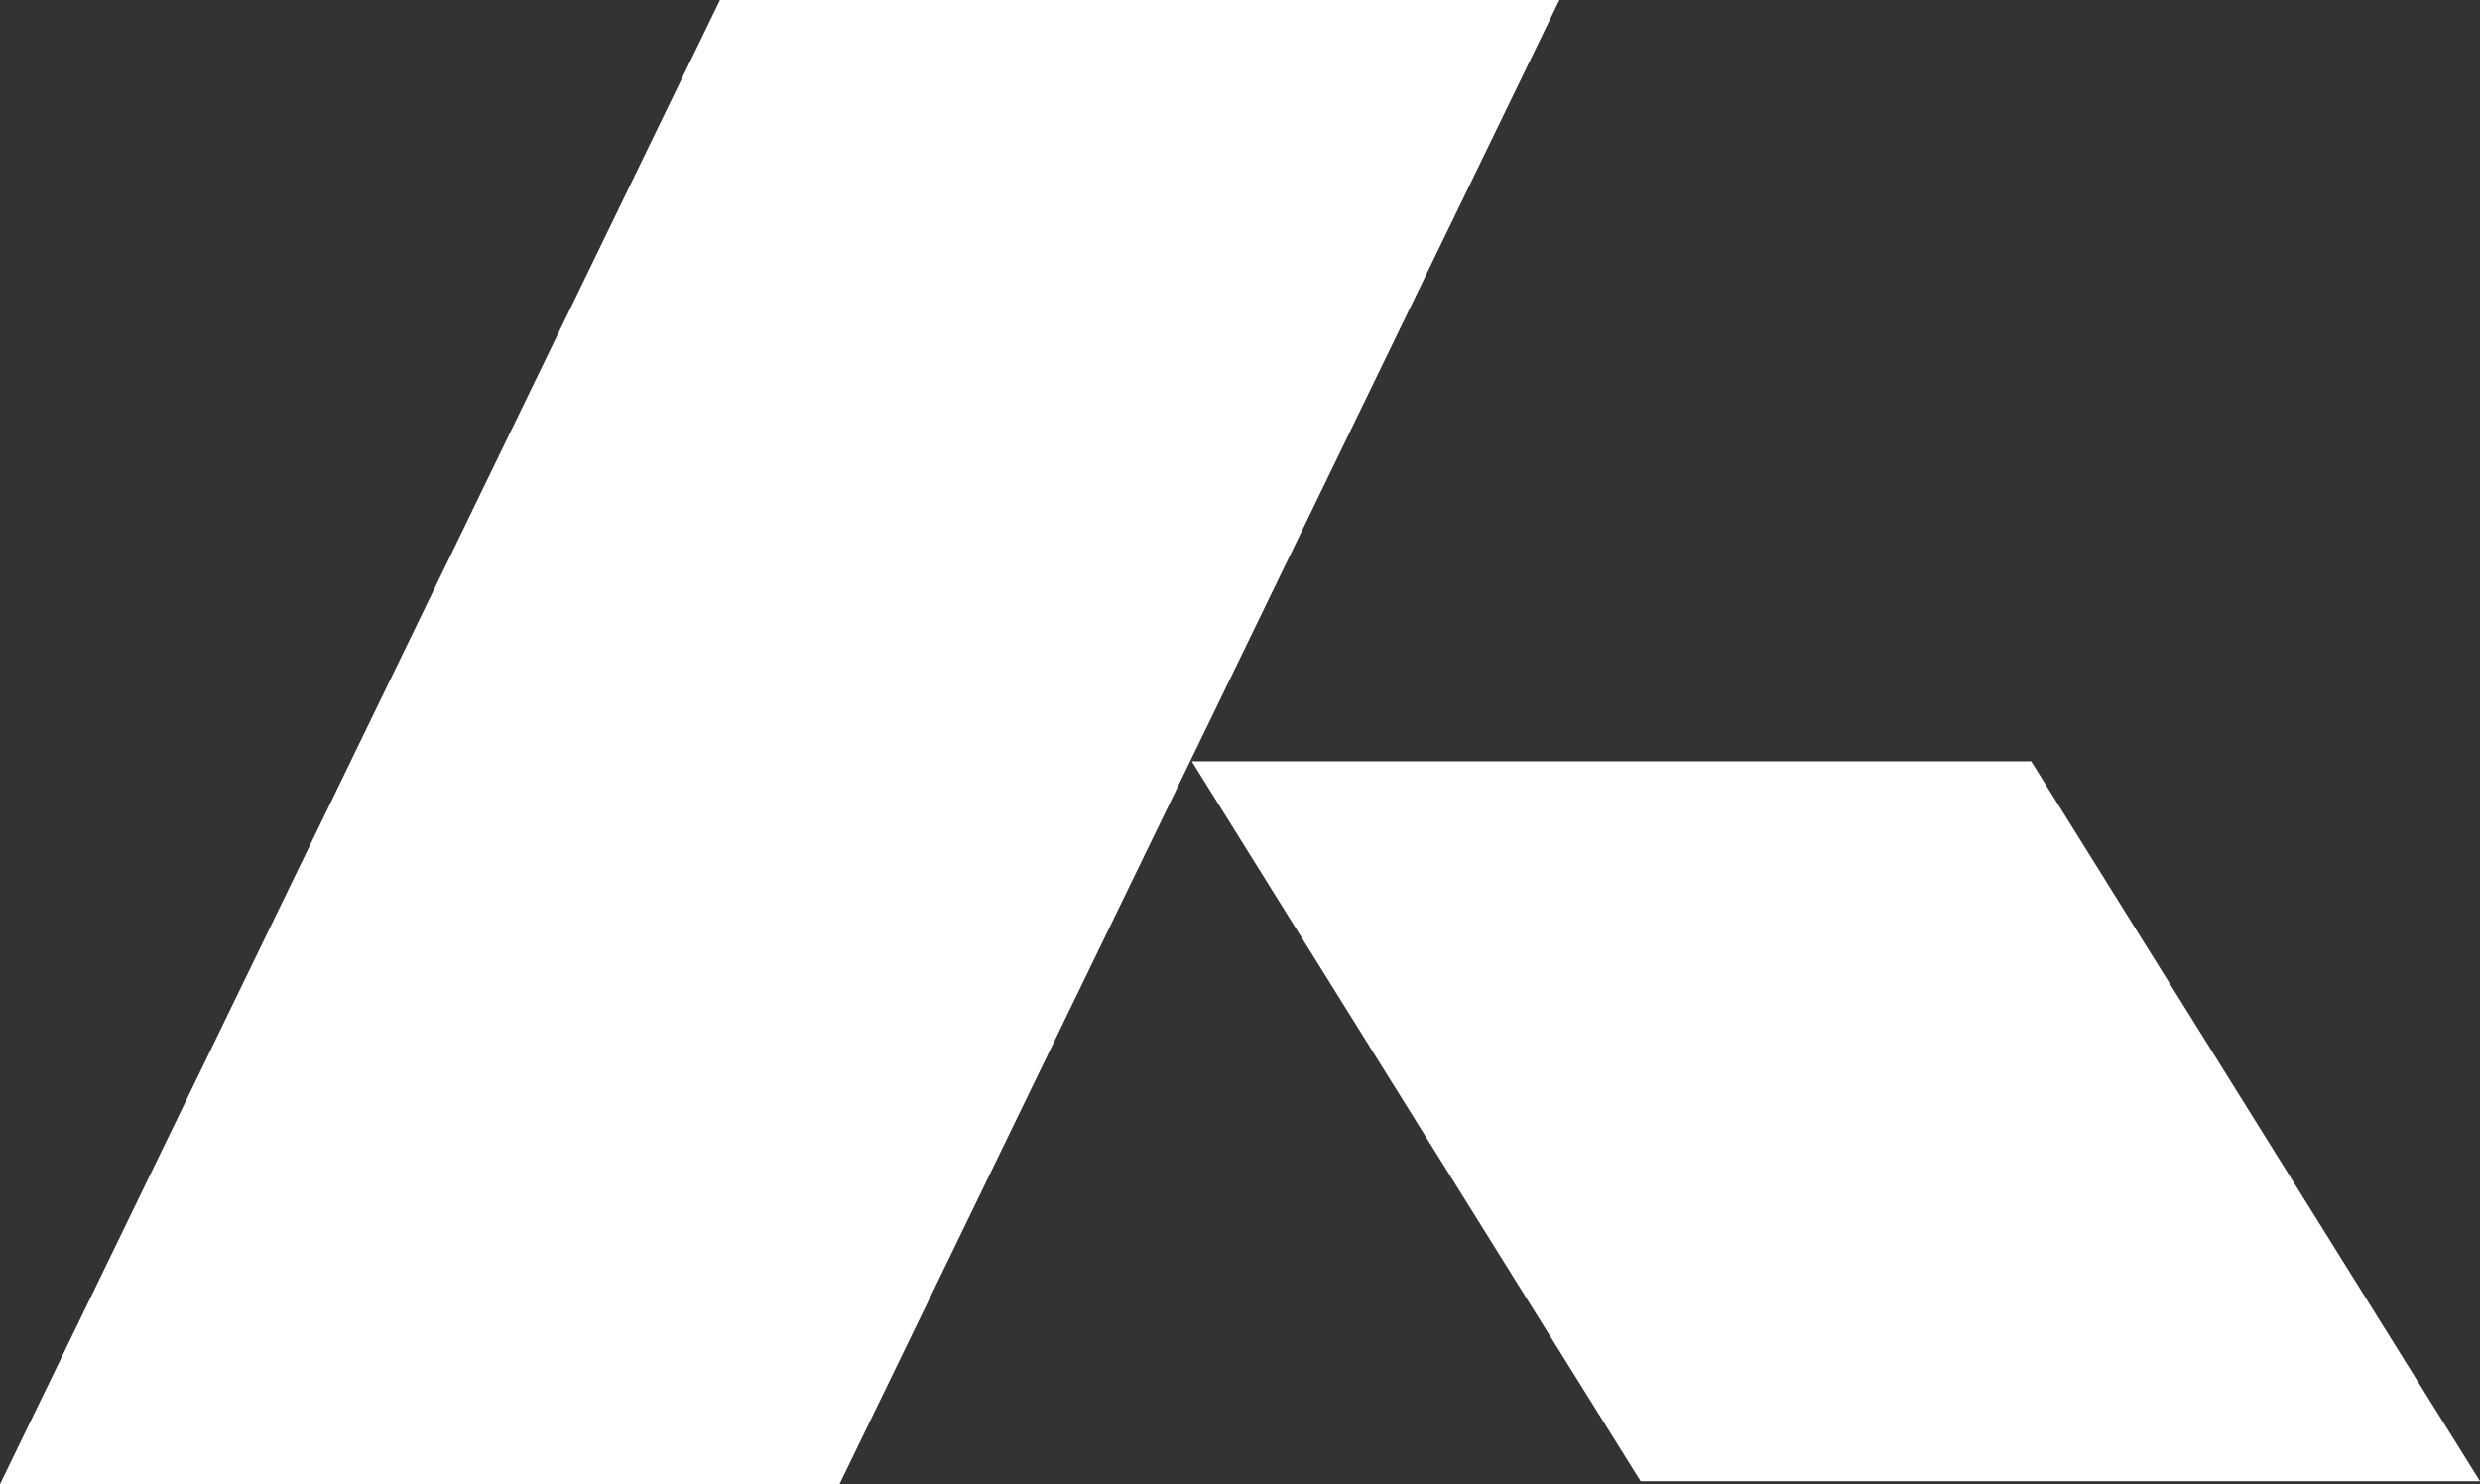
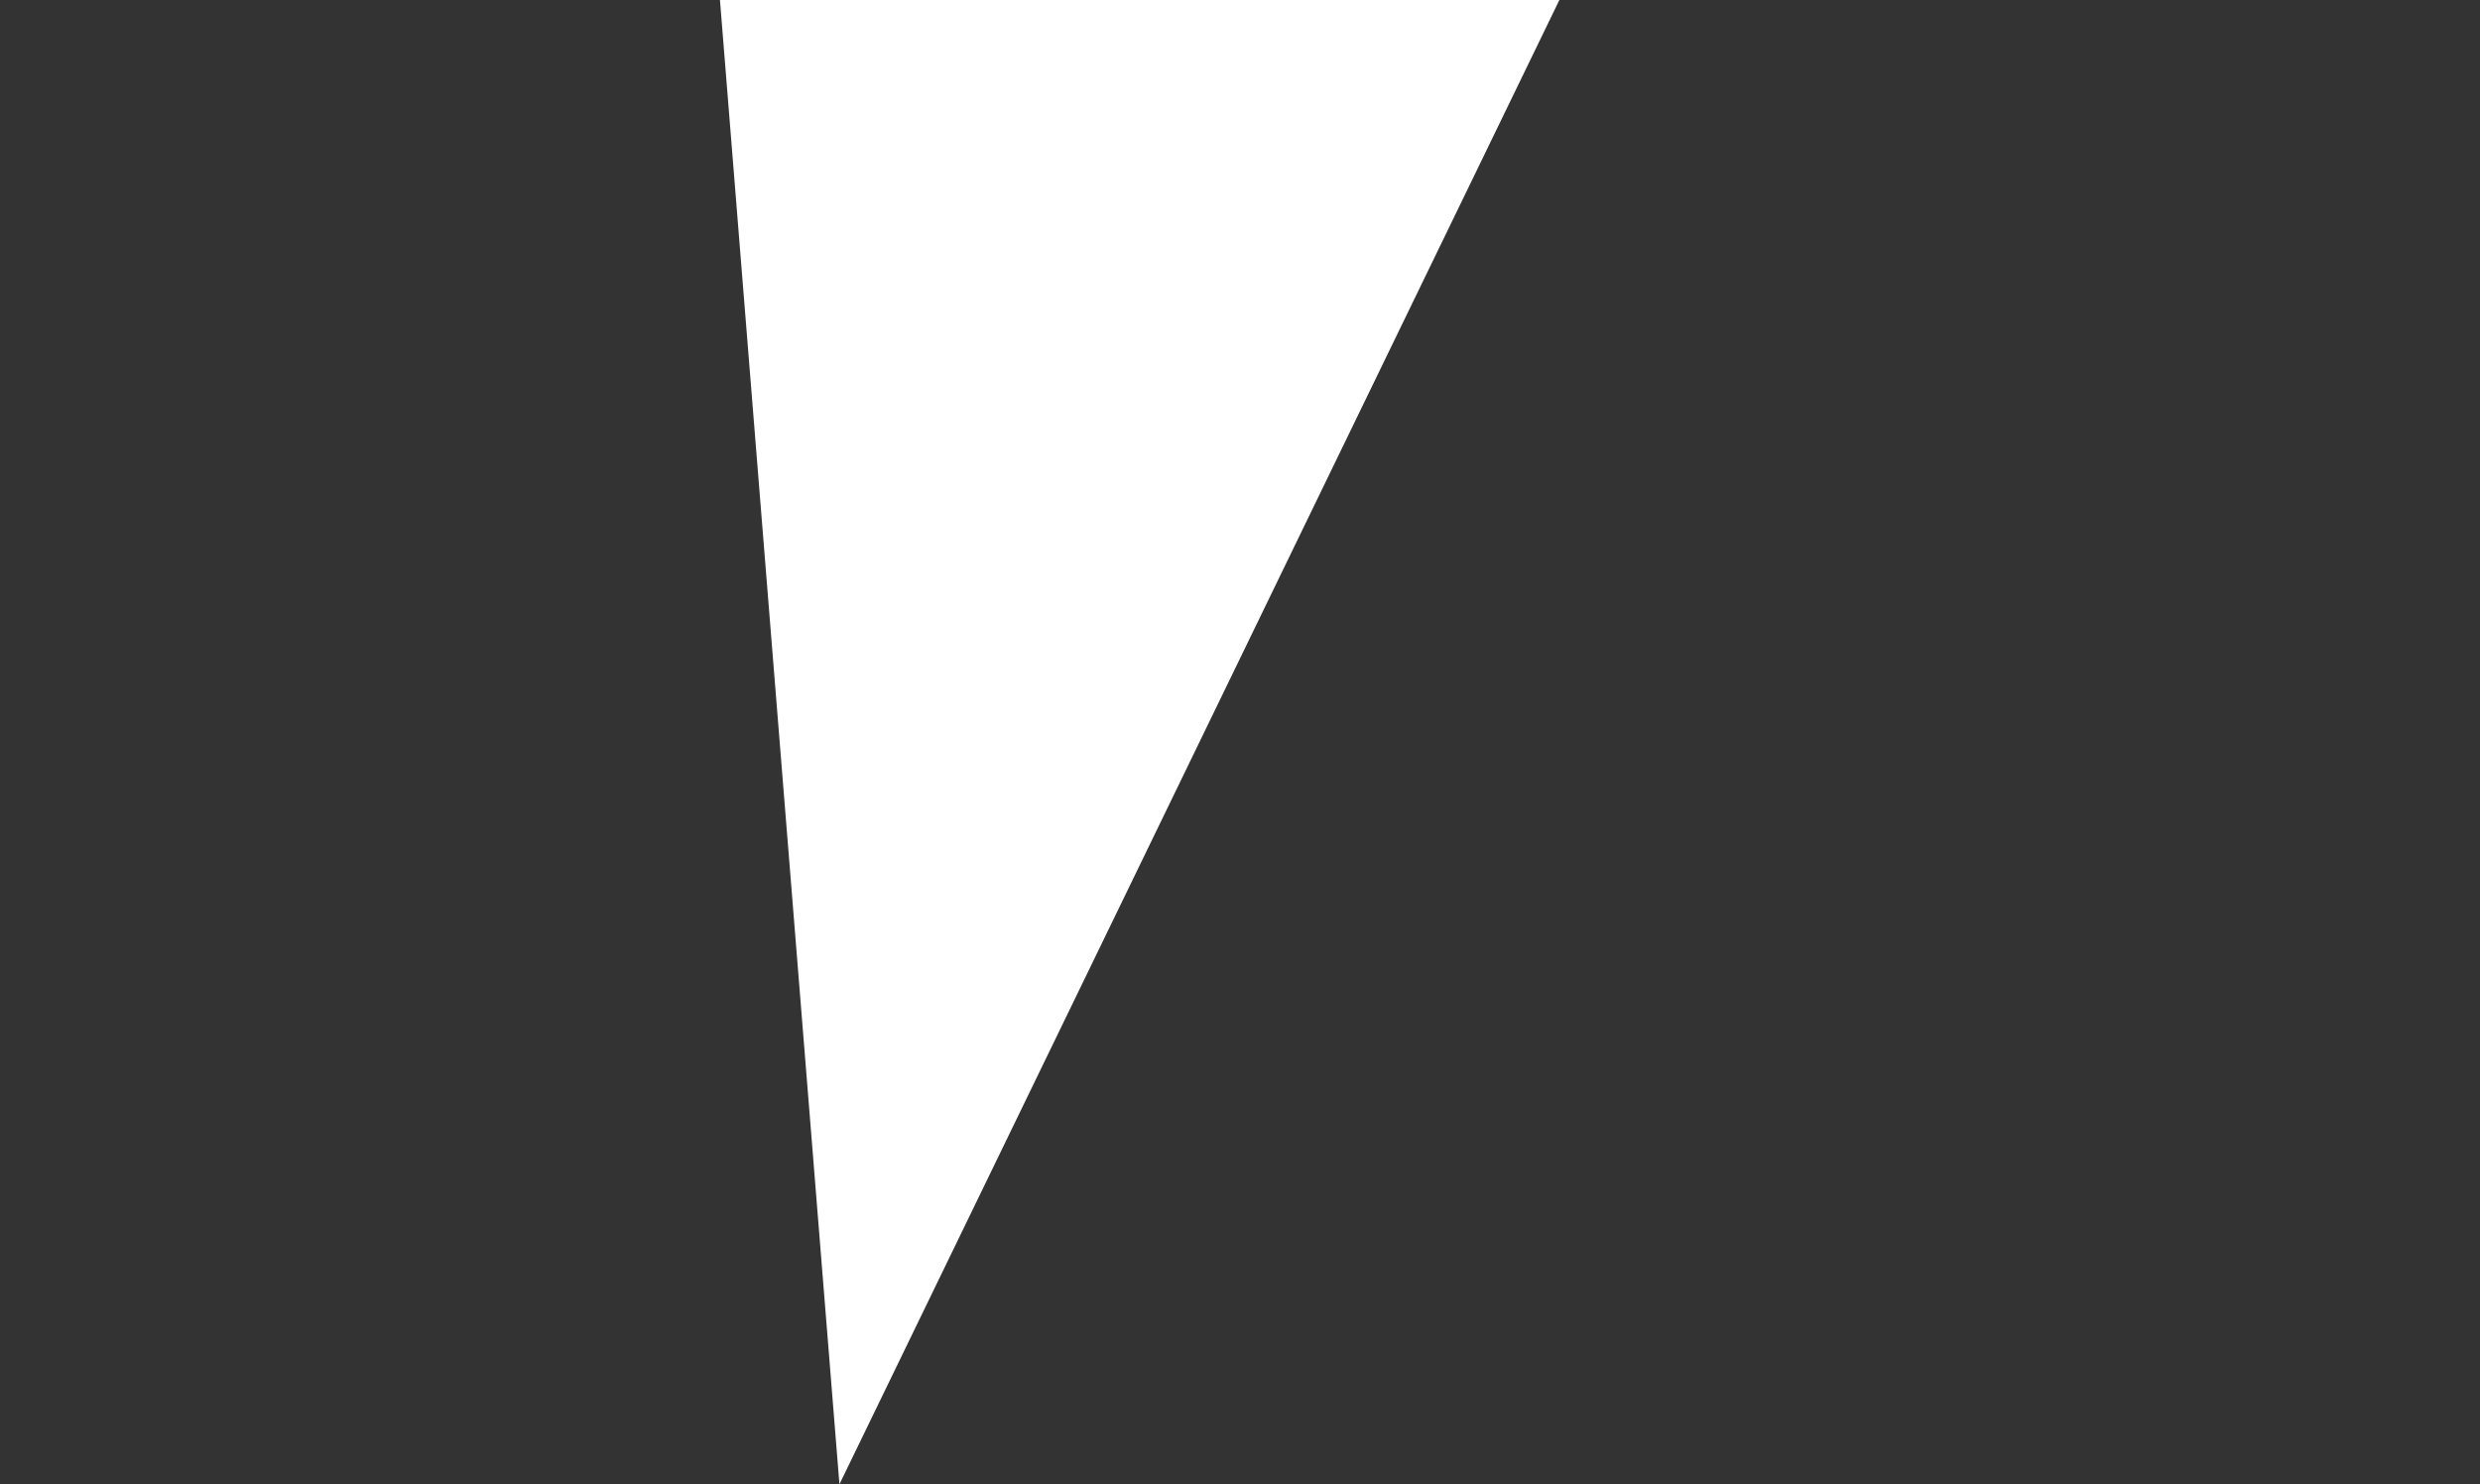
<svg xmlns="http://www.w3.org/2000/svg" viewBox="0 0 809.5 484.5" width="809.5" height="484.5" fill="none">
  <rect x="0" y="0" width="809.5" height="484.5" fill="#333333" stroke="none" />
  <g id="Сочетание 12">
-     <path id="Прямоугольник 3" d="M235.001 0L509.001 0L274 484.5L0 484.5L235.001 0Z" fill="rgb(255,255,255)" fill-rule="evenodd" />
-     <path id="Прямоугольник 4" d="M389 248.5L663 248.5L809.5 483.5L535.5 483.5L389 248.5Z" fill="rgb(255,255,255)" fill-rule="evenodd" />
+     <path id="Прямоугольник 3" d="M235.001 0L509.001 0L274 484.5L235.001 0Z" fill="rgb(255,255,255)" fill-rule="evenodd" />
  </g>
</svg>